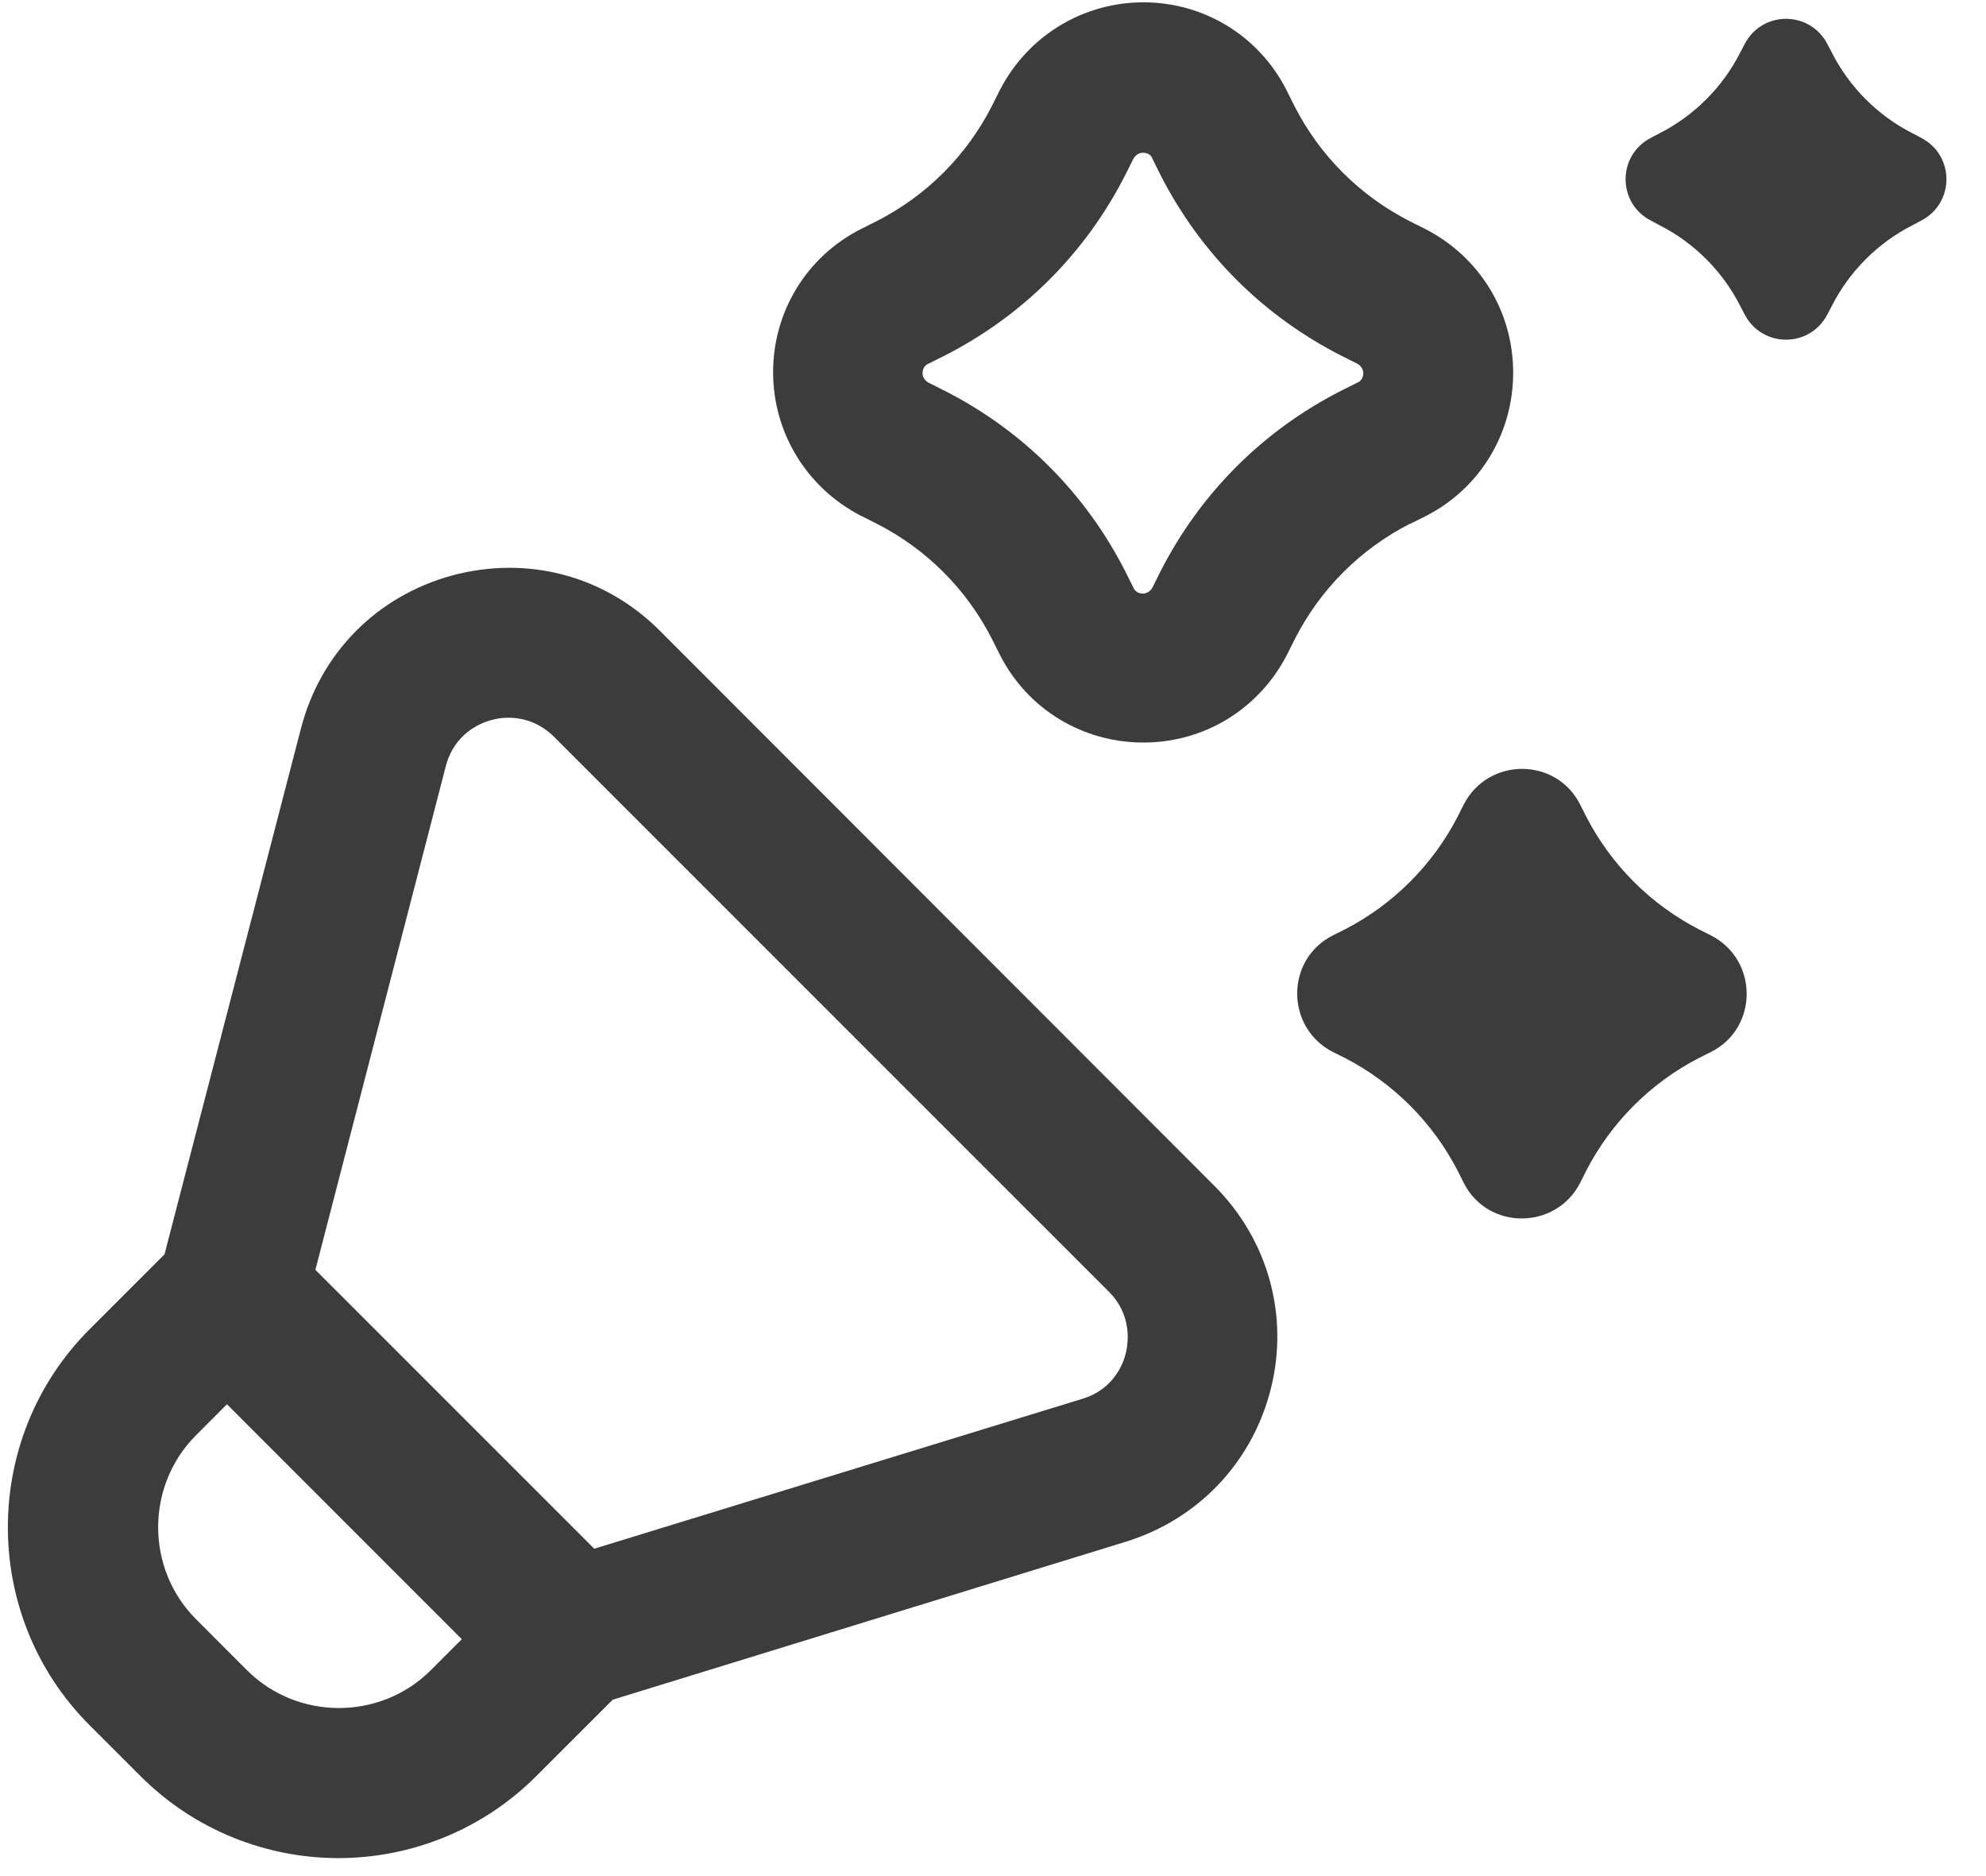
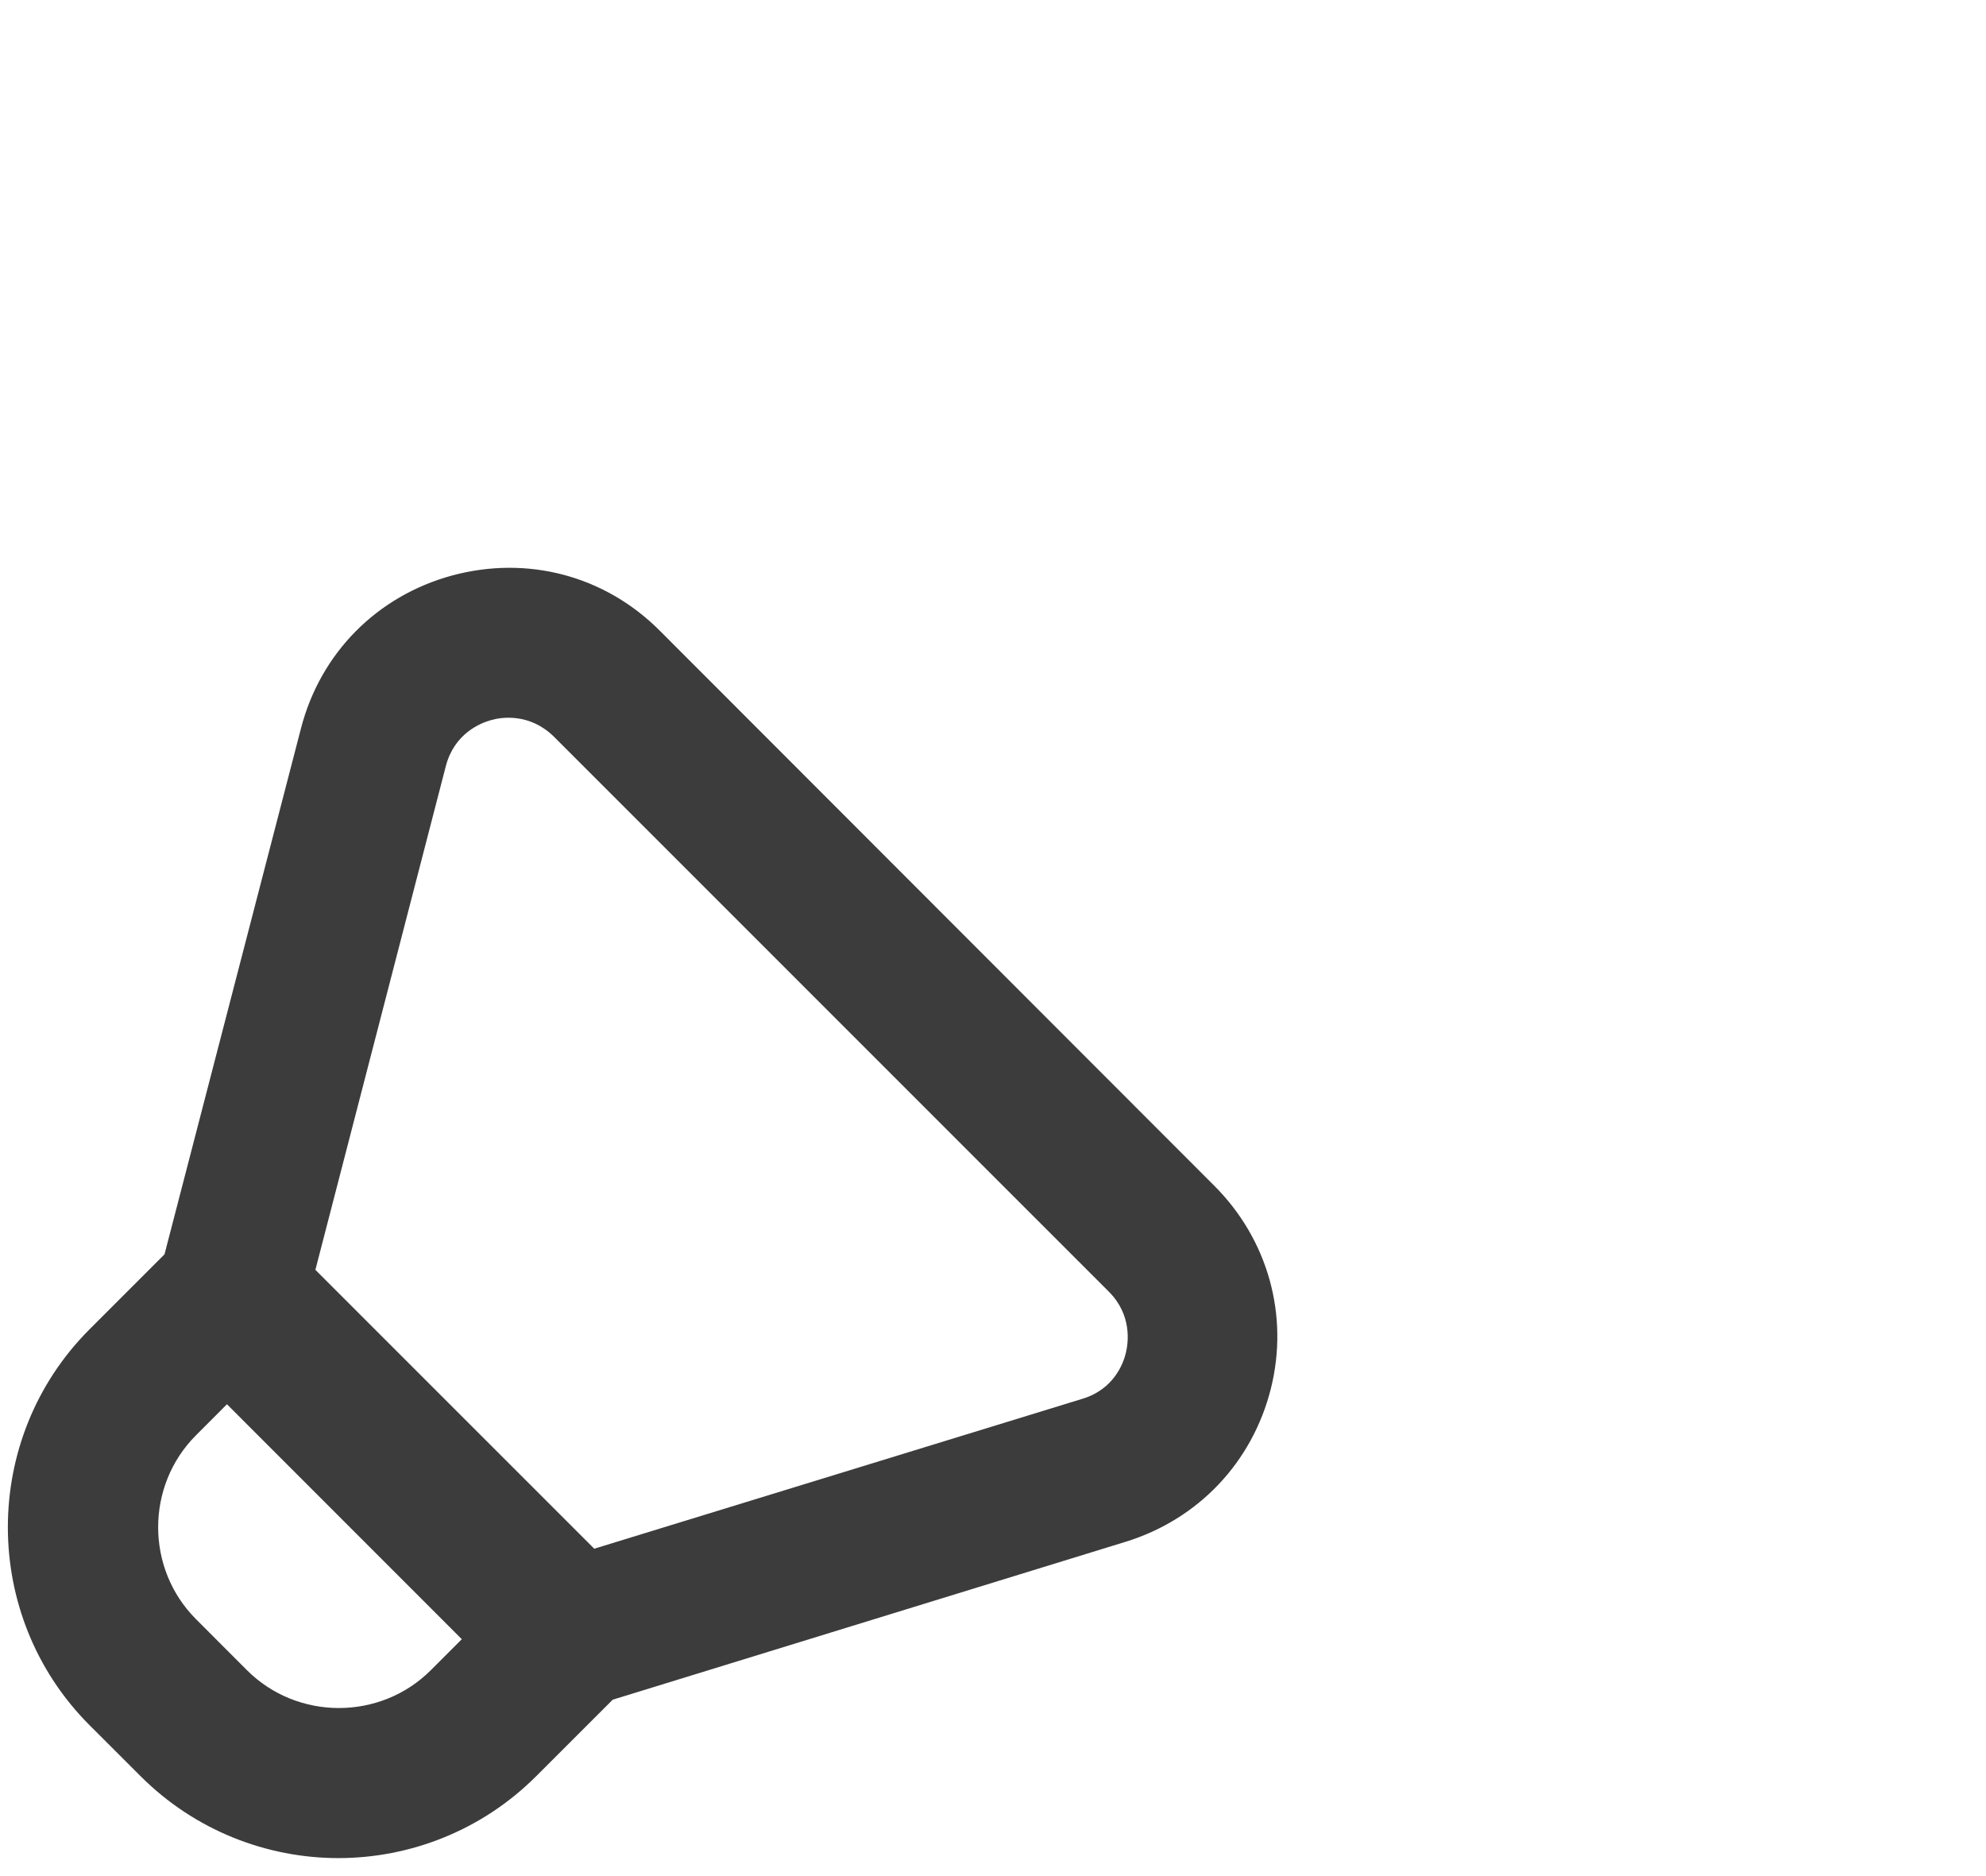
<svg xmlns="http://www.w3.org/2000/svg" width="36" height="34" viewBox="0 0 36 34" fill="none">
-   <path d="M34.821 2.496L34.667 2.415C34.042 2.098 33.525 1.582 33.208 0.957L33.127 0.803C32.81 0.187 31.94 0.187 31.623 0.803L31.542 0.957C31.225 1.582 30.708 2.098 30.083 2.415L29.929 2.496C29.313 2.813 29.313 3.683 29.929 4L30.083 4.082C30.708 4.399 31.225 4.915 31.542 5.54L31.623 5.694C31.94 6.31 32.81 6.31 33.127 5.694L33.208 5.54C33.525 4.915 34.042 4.399 34.667 4.082L34.821 4C35.437 3.683 35.437 2.813 34.821 2.496Z" fill="#3C3C3C" />
-   <path d="M31.016 16.953L30.799 16.844C29.92 16.391 29.205 15.676 28.752 14.797L28.643 14.58C28.208 13.719 26.977 13.719 26.533 14.58L26.424 14.797C25.971 15.676 25.255 16.391 24.377 16.844L24.159 16.953C23.299 17.388 23.299 18.62 24.159 19.064L24.377 19.172C25.255 19.625 25.971 20.341 26.424 21.219L26.533 21.437C26.967 22.297 28.199 22.297 28.643 21.437L28.752 21.219C29.205 20.341 29.92 19.625 30.799 19.172L31.016 19.064C31.877 18.629 31.877 17.397 31.016 16.953Z" fill="#3C3C3C" />
-   <path d="M25.554 9.498L25.844 9.353C26.823 8.855 27.429 7.859 27.429 6.754C27.429 5.649 26.823 4.661 25.844 4.154L25.554 4.009C24.649 3.547 23.924 2.823 23.462 1.917L23.317 1.627C22.819 0.649 21.823 0.042 20.727 0.042C19.63 0.042 18.634 0.649 18.127 1.627L17.982 1.917C17.52 2.823 16.795 3.547 15.889 4.009L15.6 4.154C14.621 4.652 14.014 5.649 14.014 6.745C14.014 7.841 14.621 8.837 15.6 9.344L15.889 9.489C16.795 9.951 17.52 10.676 17.982 11.582L18.127 11.871C18.625 12.85 19.621 13.457 20.727 13.457C21.831 13.457 22.819 12.85 23.326 11.871L23.471 11.582C23.933 10.676 24.658 9.951 25.563 9.489L25.554 9.498ZM21.034 10.359L20.89 10.649C20.89 10.649 20.835 10.757 20.717 10.757C20.6 10.757 20.554 10.676 20.545 10.649L20.4 10.359C19.676 8.937 18.544 7.804 17.121 7.08L16.831 6.935C16.831 6.935 16.723 6.881 16.723 6.763C16.723 6.645 16.804 6.6 16.831 6.591L17.121 6.446C18.544 5.721 19.676 4.589 20.4 3.167L20.545 2.877C20.545 2.877 20.6 2.768 20.717 2.768C20.835 2.768 20.88 2.841 20.89 2.877L21.034 3.167C21.759 4.589 22.891 5.721 24.313 6.446L24.603 6.591C24.603 6.591 24.712 6.645 24.712 6.763C24.712 6.881 24.63 6.926 24.603 6.935L24.313 7.08C22.891 7.804 21.759 8.937 21.034 10.359Z" fill="#3C3C3C" />
  <path d="M11.958 11.428C10.962 10.431 9.558 10.06 8.19 10.431C6.832 10.803 5.808 11.835 5.455 13.203L2.982 22.732L1.623 24.091C-0.351 26.065 -0.351 29.29 1.623 31.265L2.547 32.188C3.534 33.176 4.839 33.674 6.134 33.674C7.429 33.674 8.734 33.176 9.721 32.188L11.107 30.803L20.409 27.94C21.723 27.533 22.701 26.5 23.036 25.169C23.371 23.837 22.982 22.46 22.013 21.491L11.958 11.428ZM7.81 30.268C6.895 31.183 5.391 31.183 4.476 30.268L3.553 29.344C2.638 28.429 2.638 26.926 3.553 26.011L4.114 25.449L8.371 29.707L7.81 30.268ZM20.409 24.516C20.364 24.707 20.192 25.178 19.621 25.35L10.772 28.067L5.717 23.013L8.082 13.882C8.236 13.294 8.707 13.103 8.906 13.049C9.096 12.995 9.603 12.922 10.038 13.348L20.102 23.411C20.518 23.828 20.455 24.326 20.409 24.516Z" fill="#3C3C3C" />
</svg>